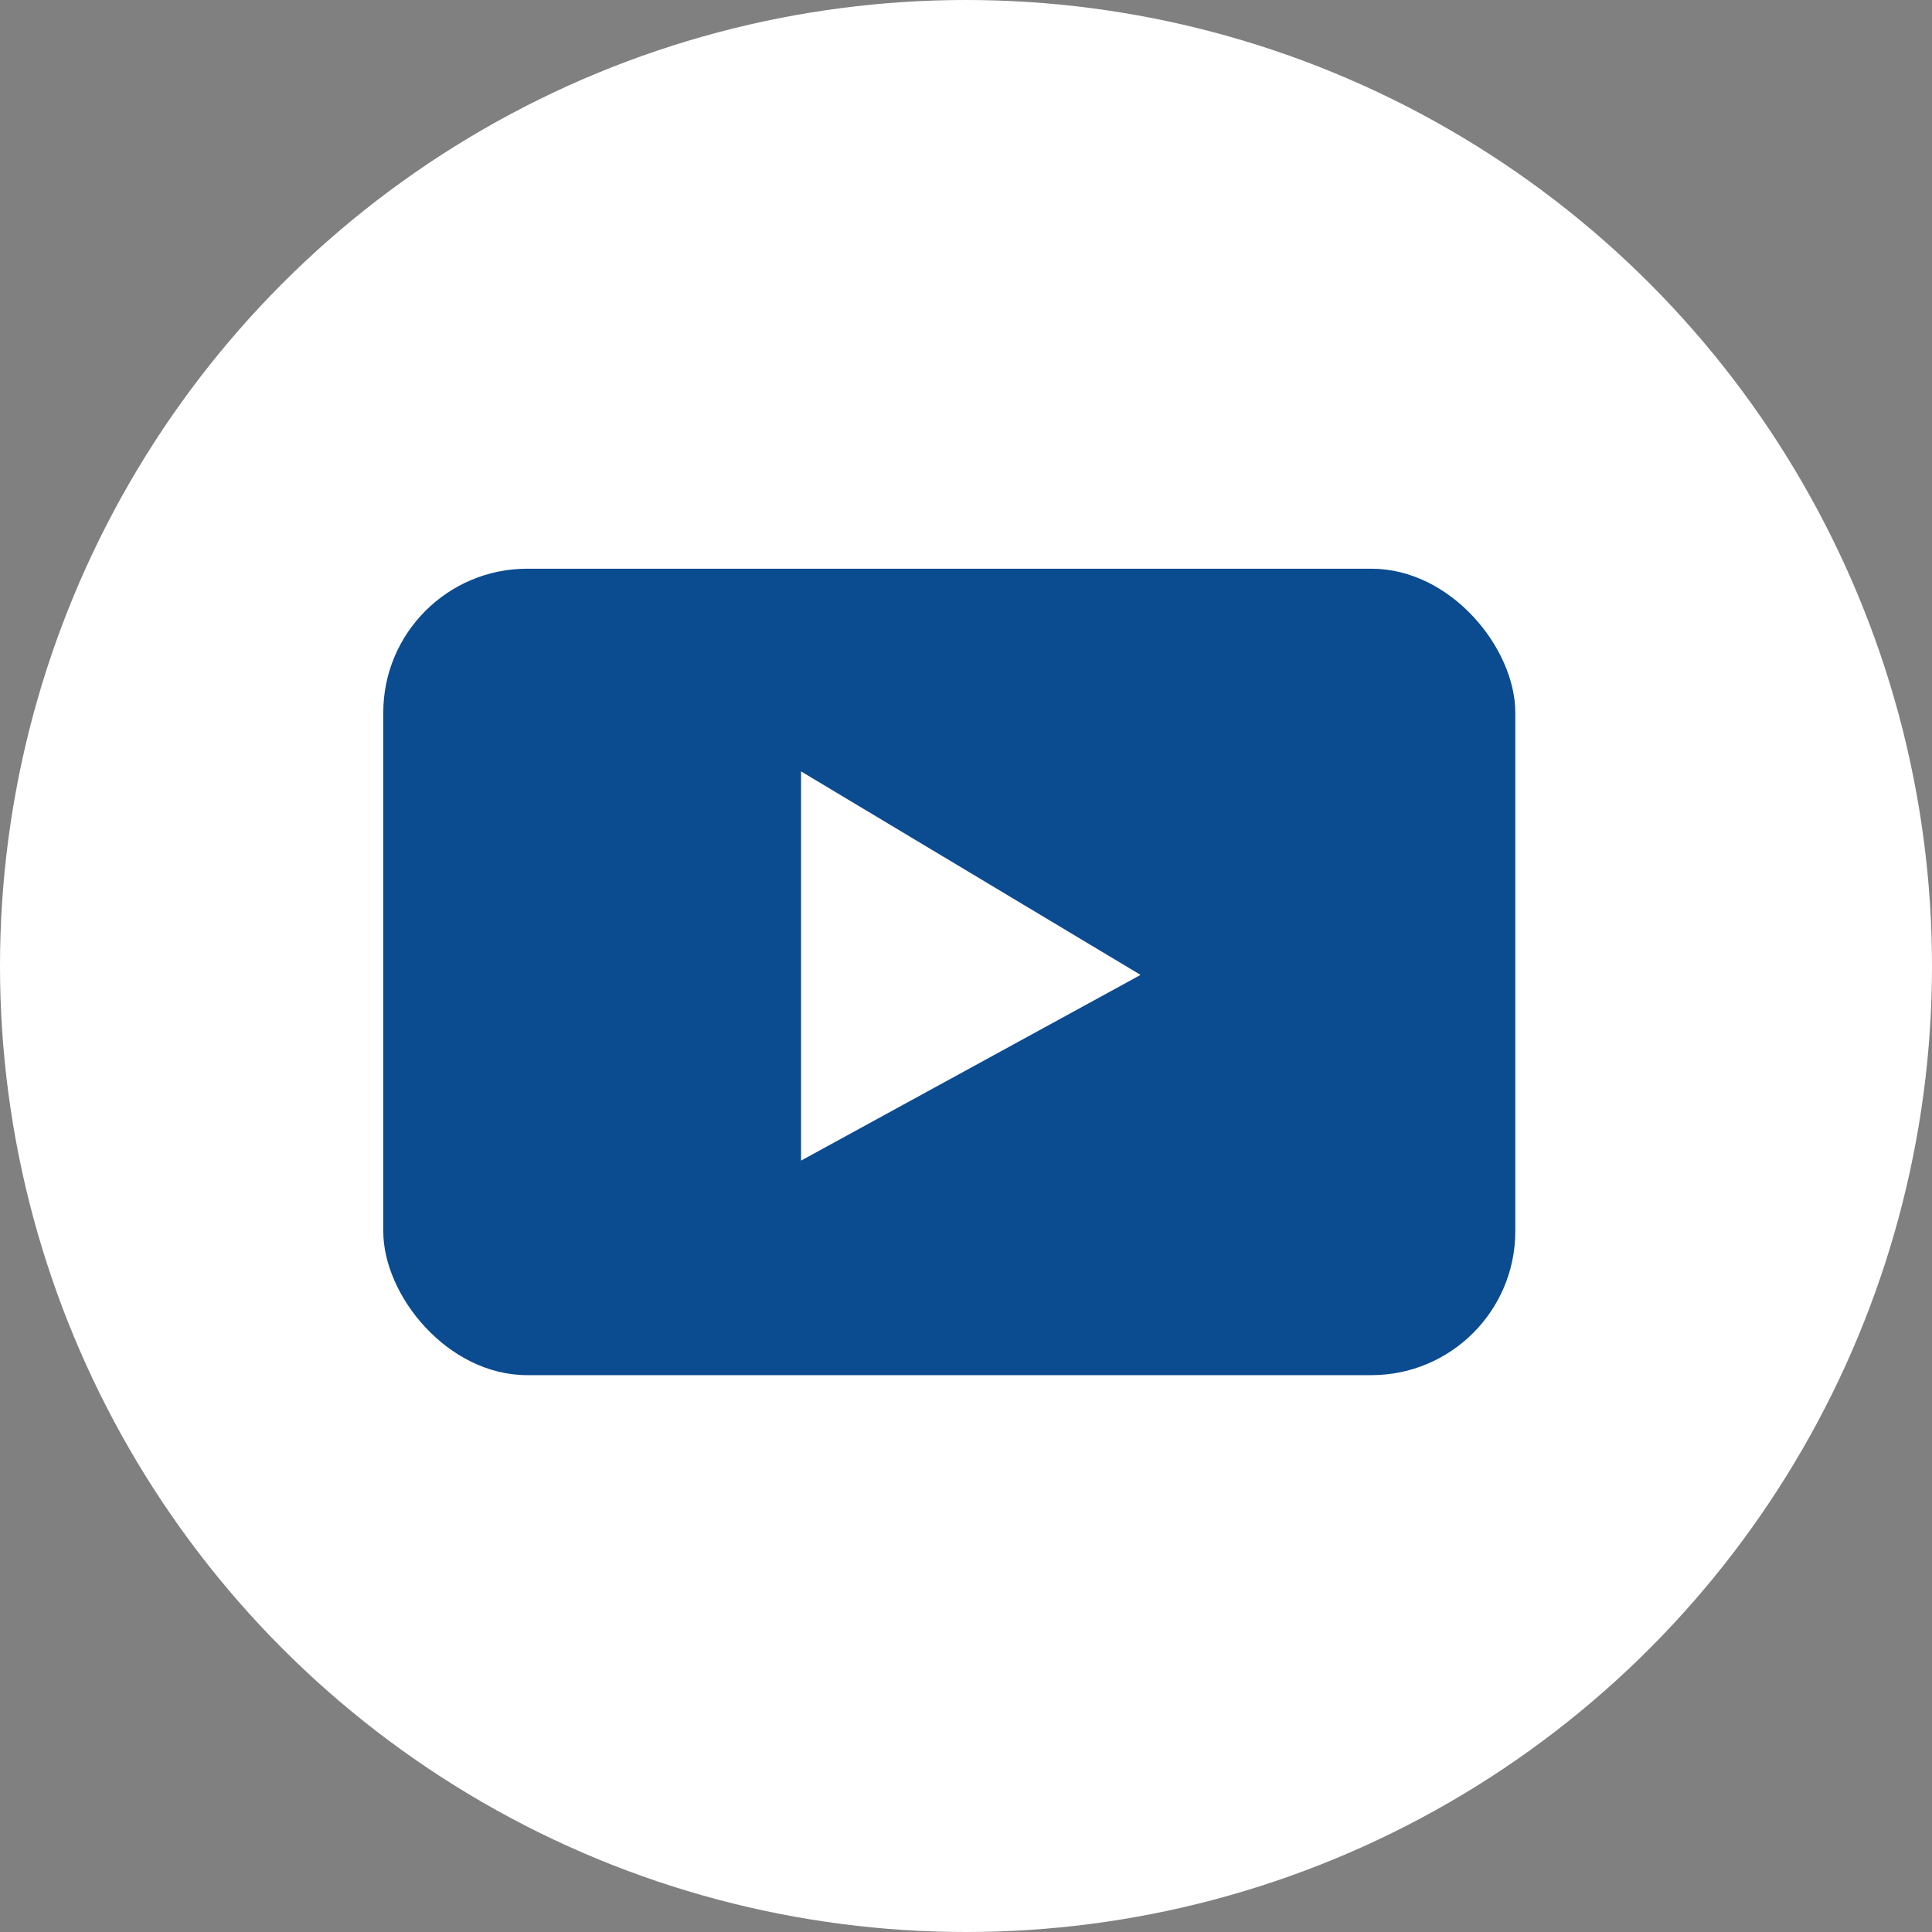
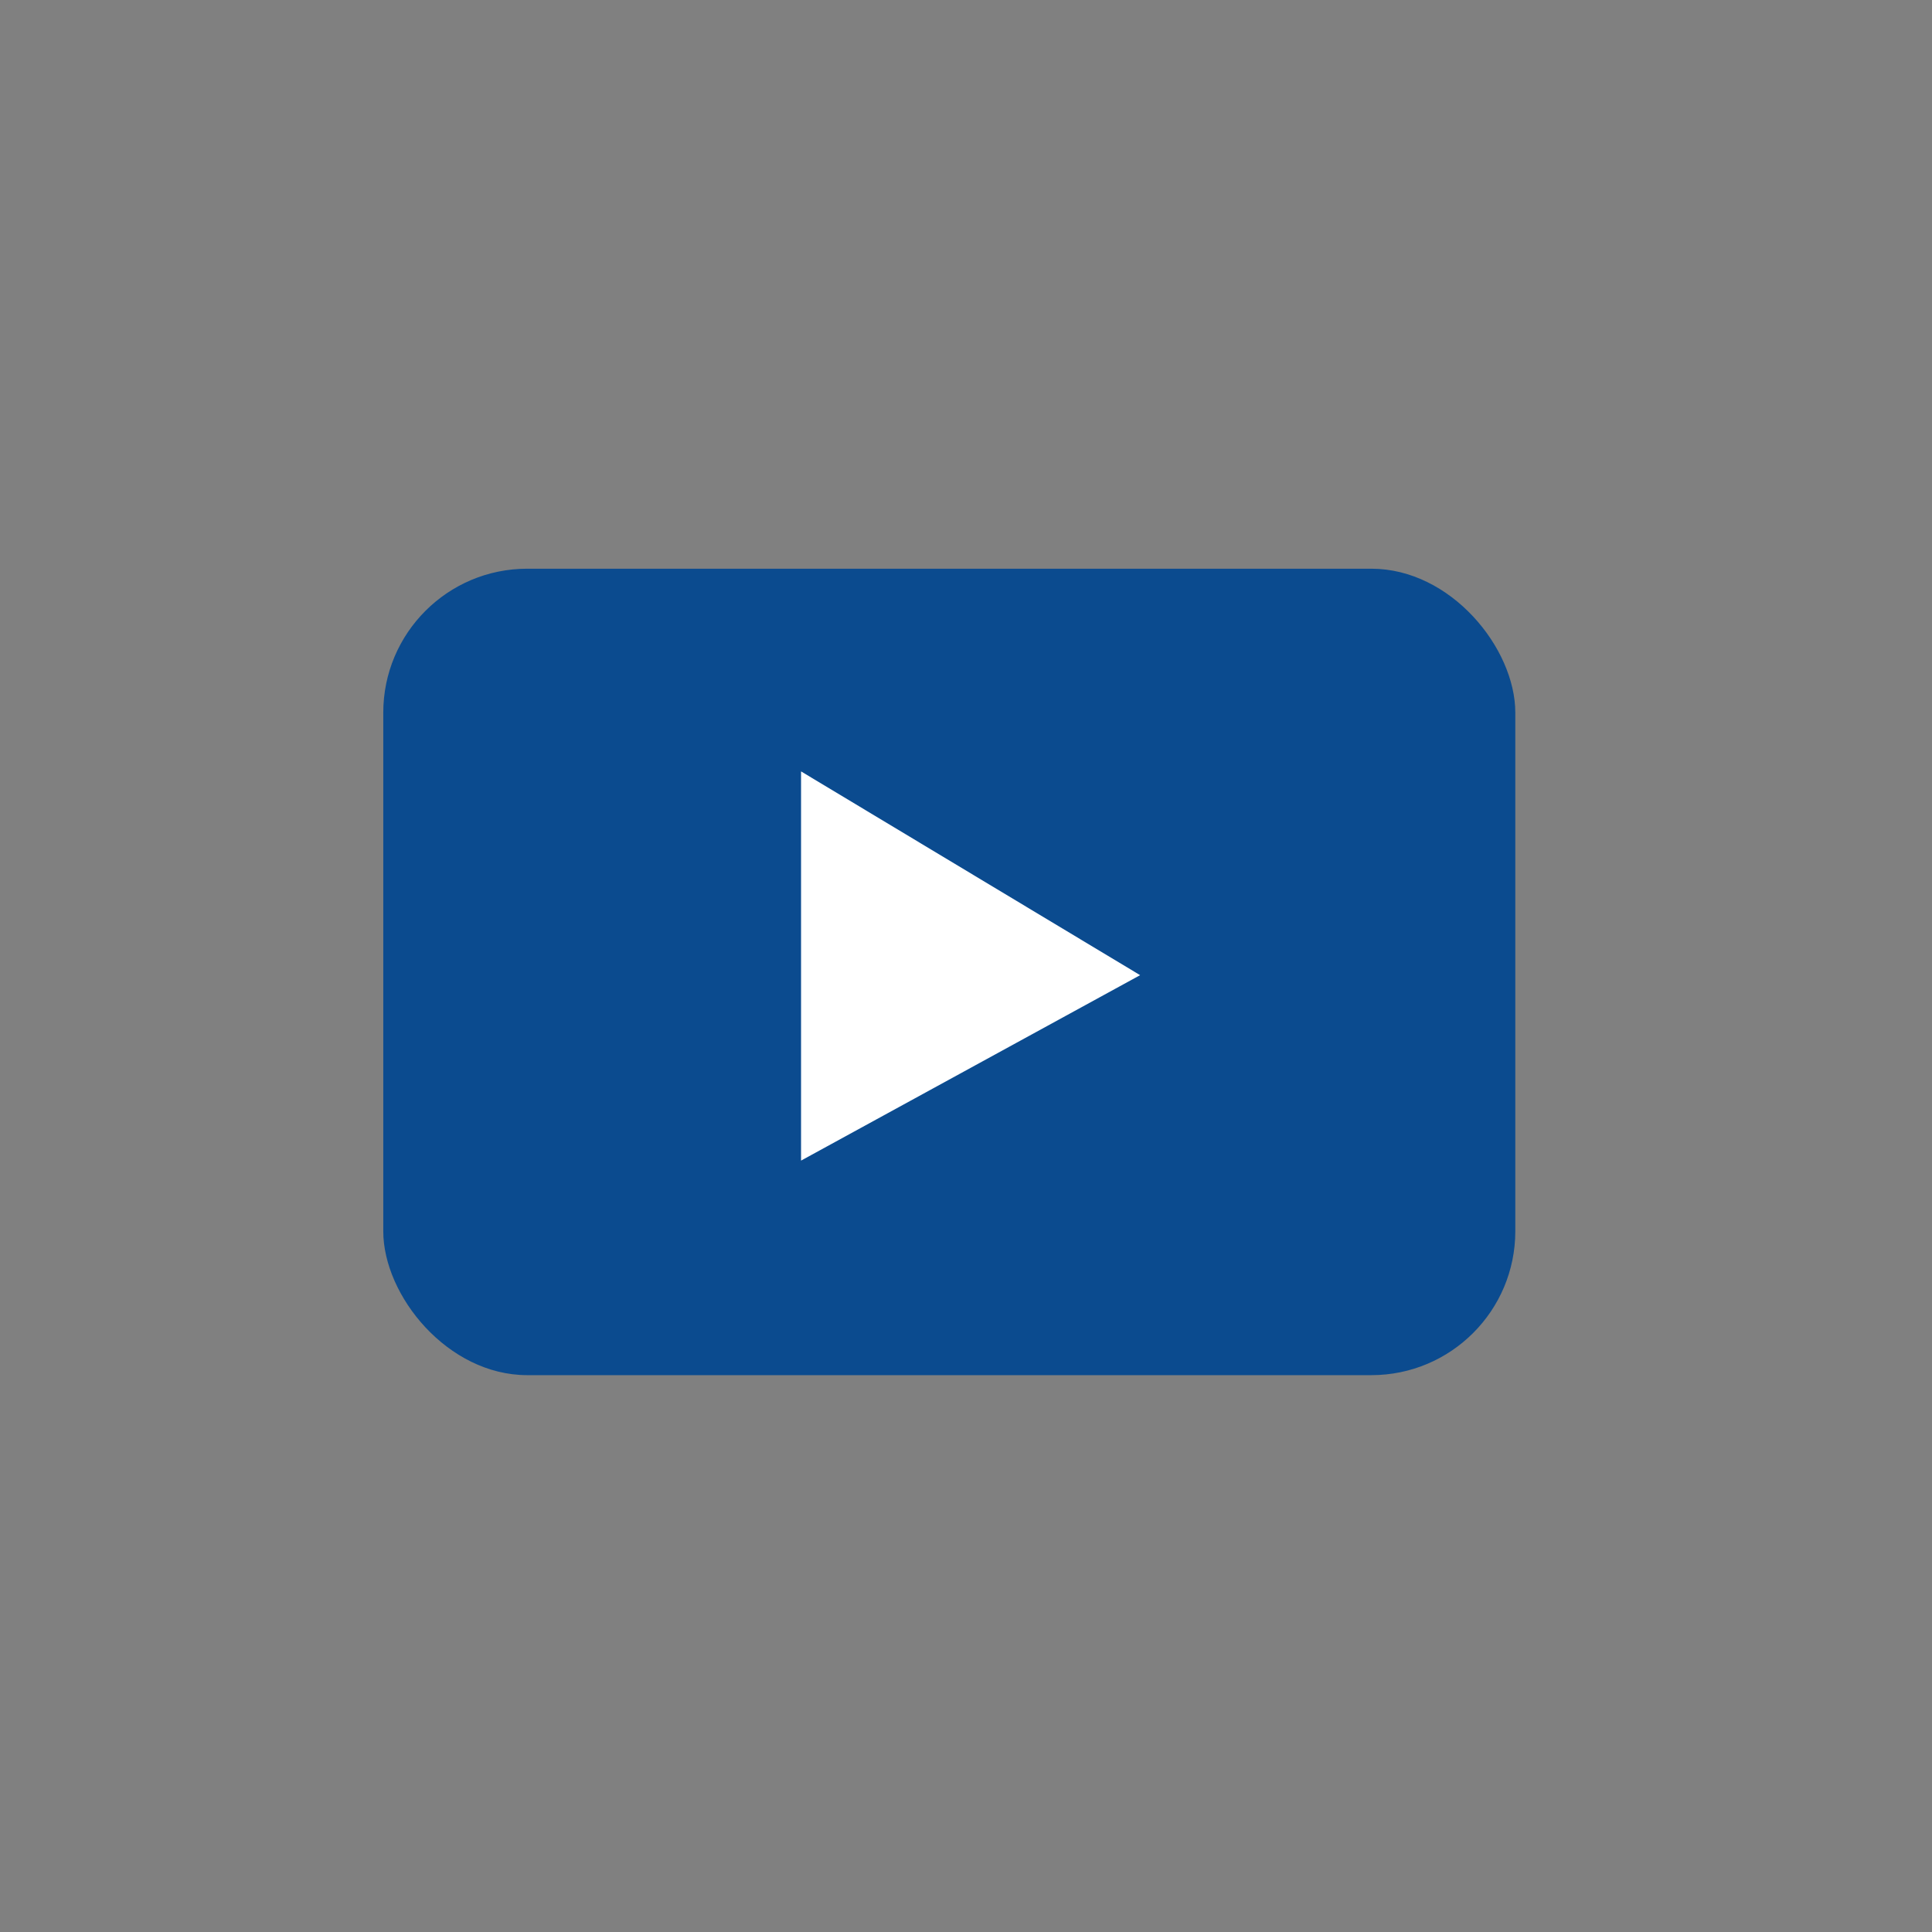
<svg xmlns="http://www.w3.org/2000/svg" id="b" viewBox="0 0 35.84 35.84">
  <rect x="0" y="0" width="35.84" height="35.84" fill="#808080" stroke="none" />
  <defs>
    <style>.d{fill:#0b4b8f;}.e{fill:#fff;}</style>
  </defs>
  <g id="c">
-     <circle class="e" cx="17.92" cy="17.92" r="17.92" />
    <rect class="d" x="7.11" y="10.55" width="21" height="14.96" rx="2.67" ry="2.67" />
-     <path class="e" d="M21.15,18.09l-6.29,3.44v-7.22l6.29,3.77Z" />
+     <path class="e" d="M21.15,18.09l-6.29,3.44v-7.22Z" />
  </g>
</svg>